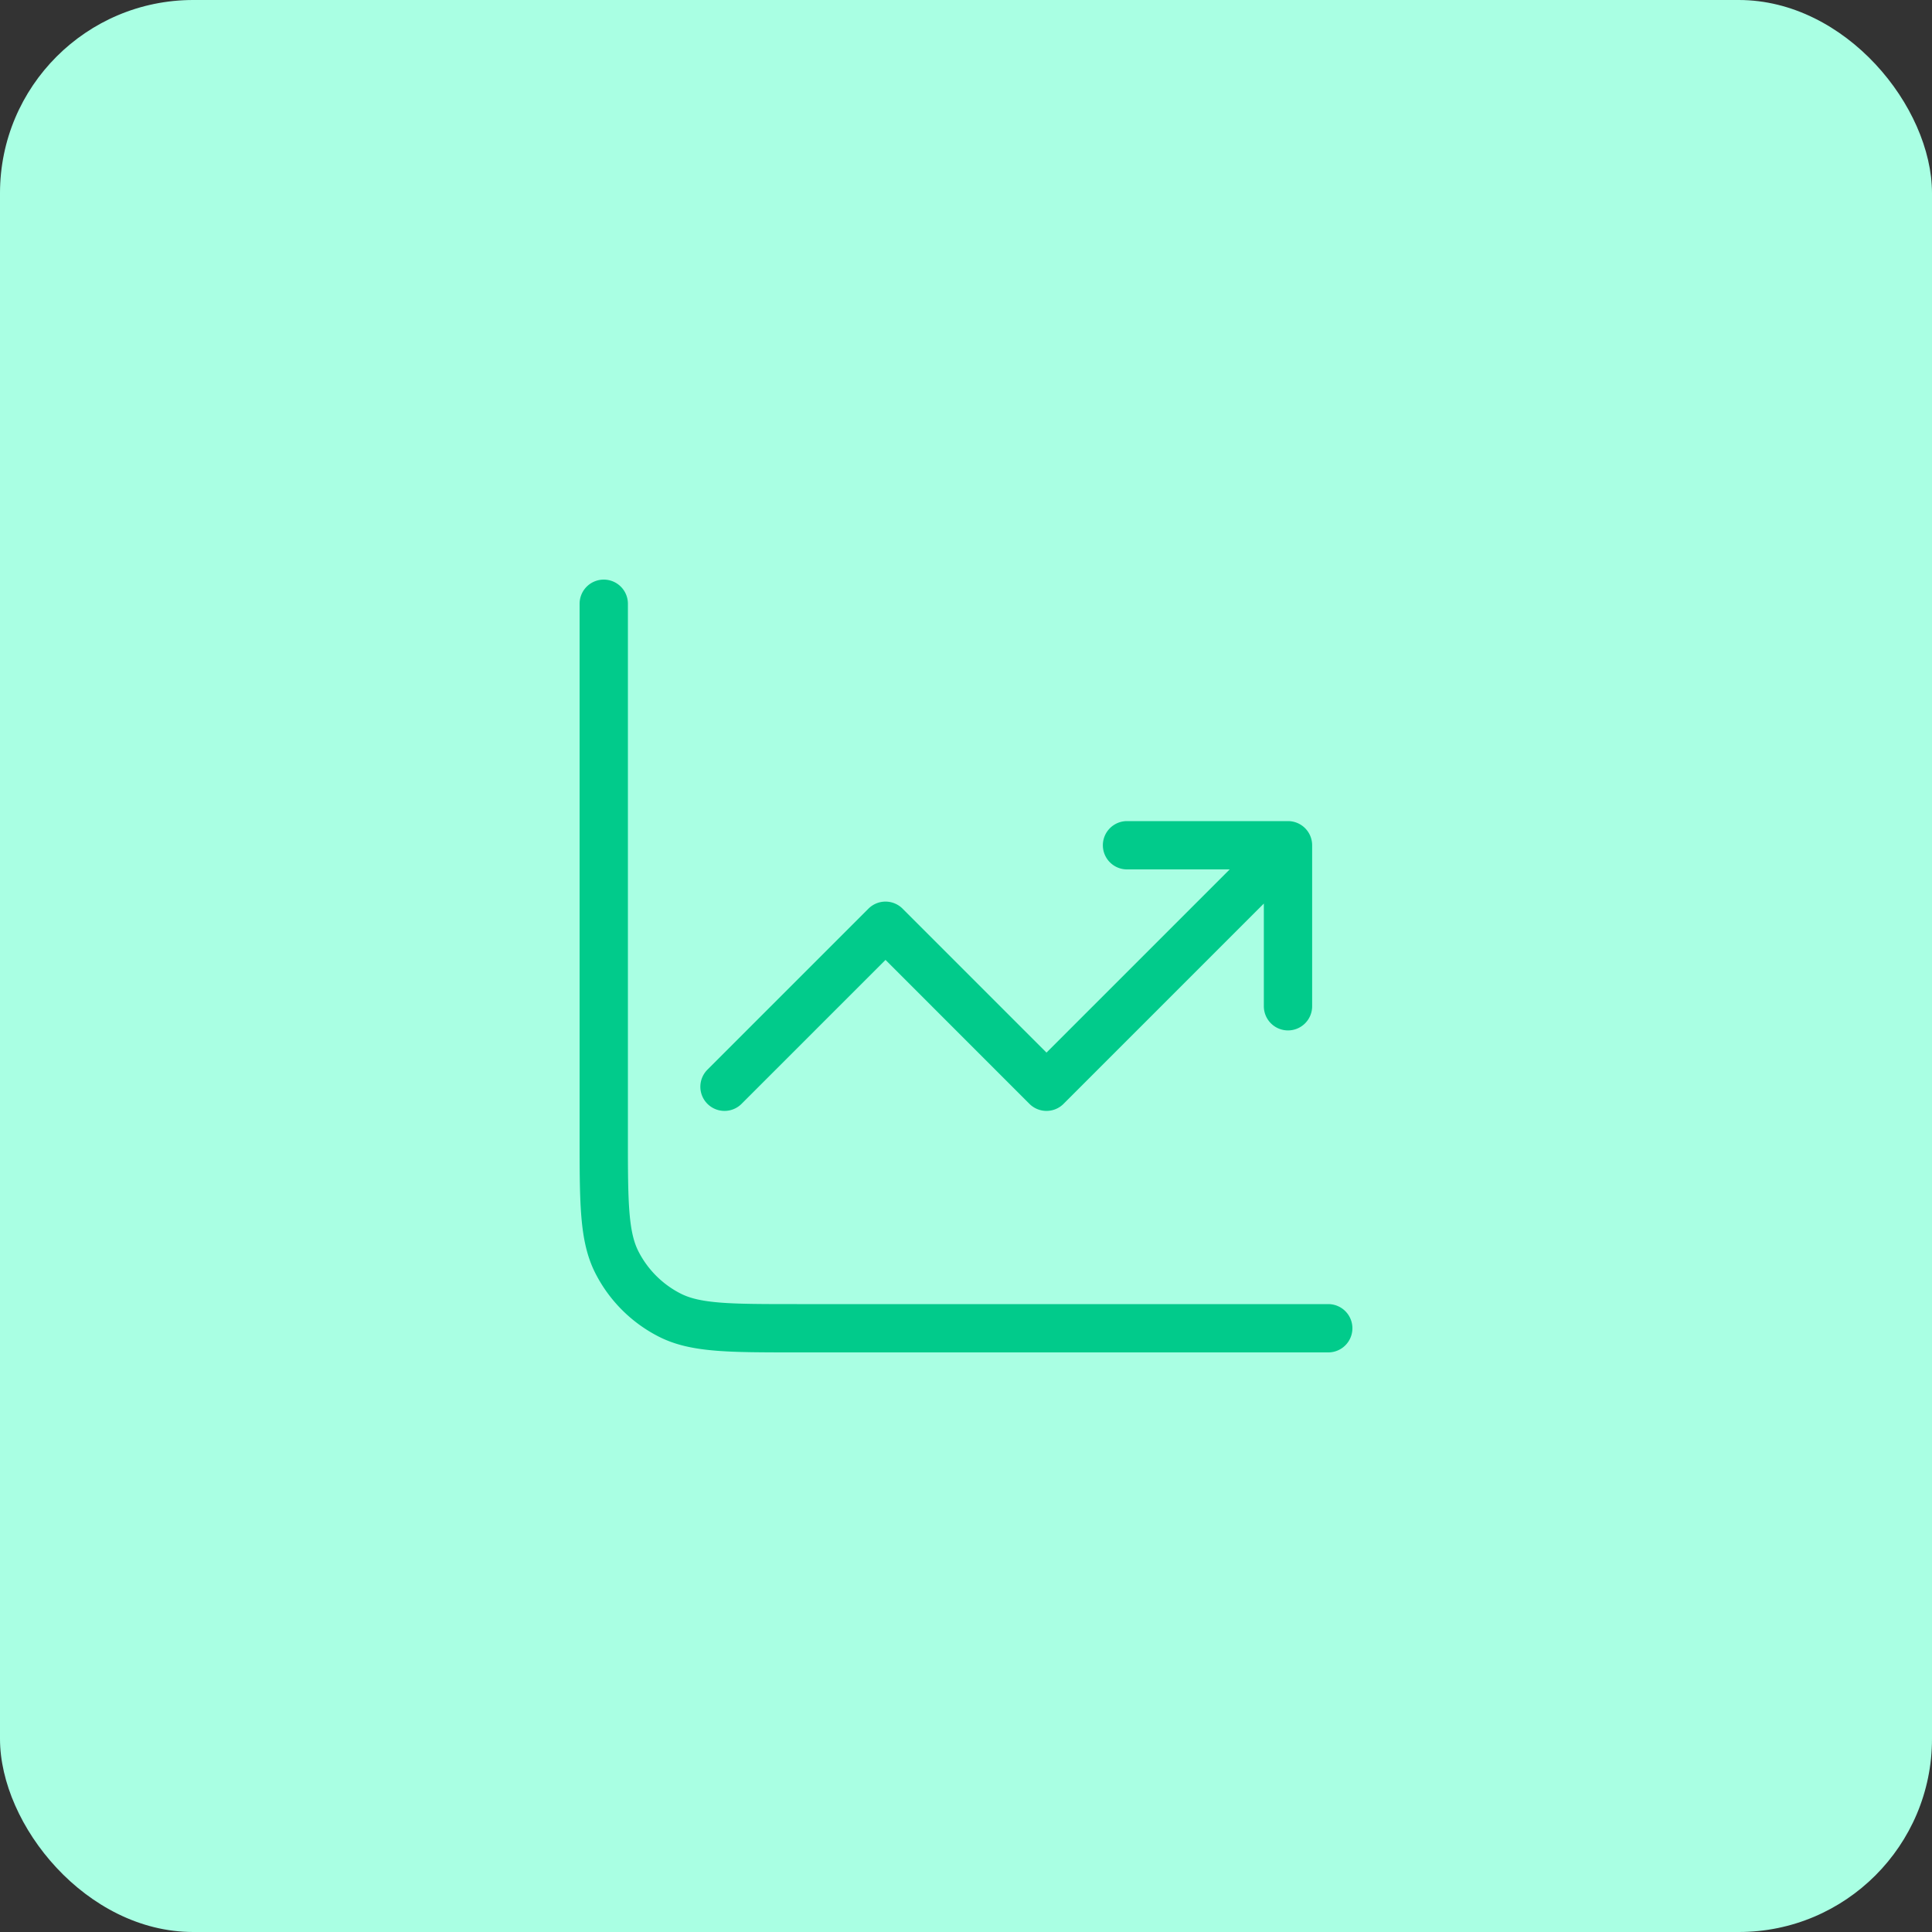
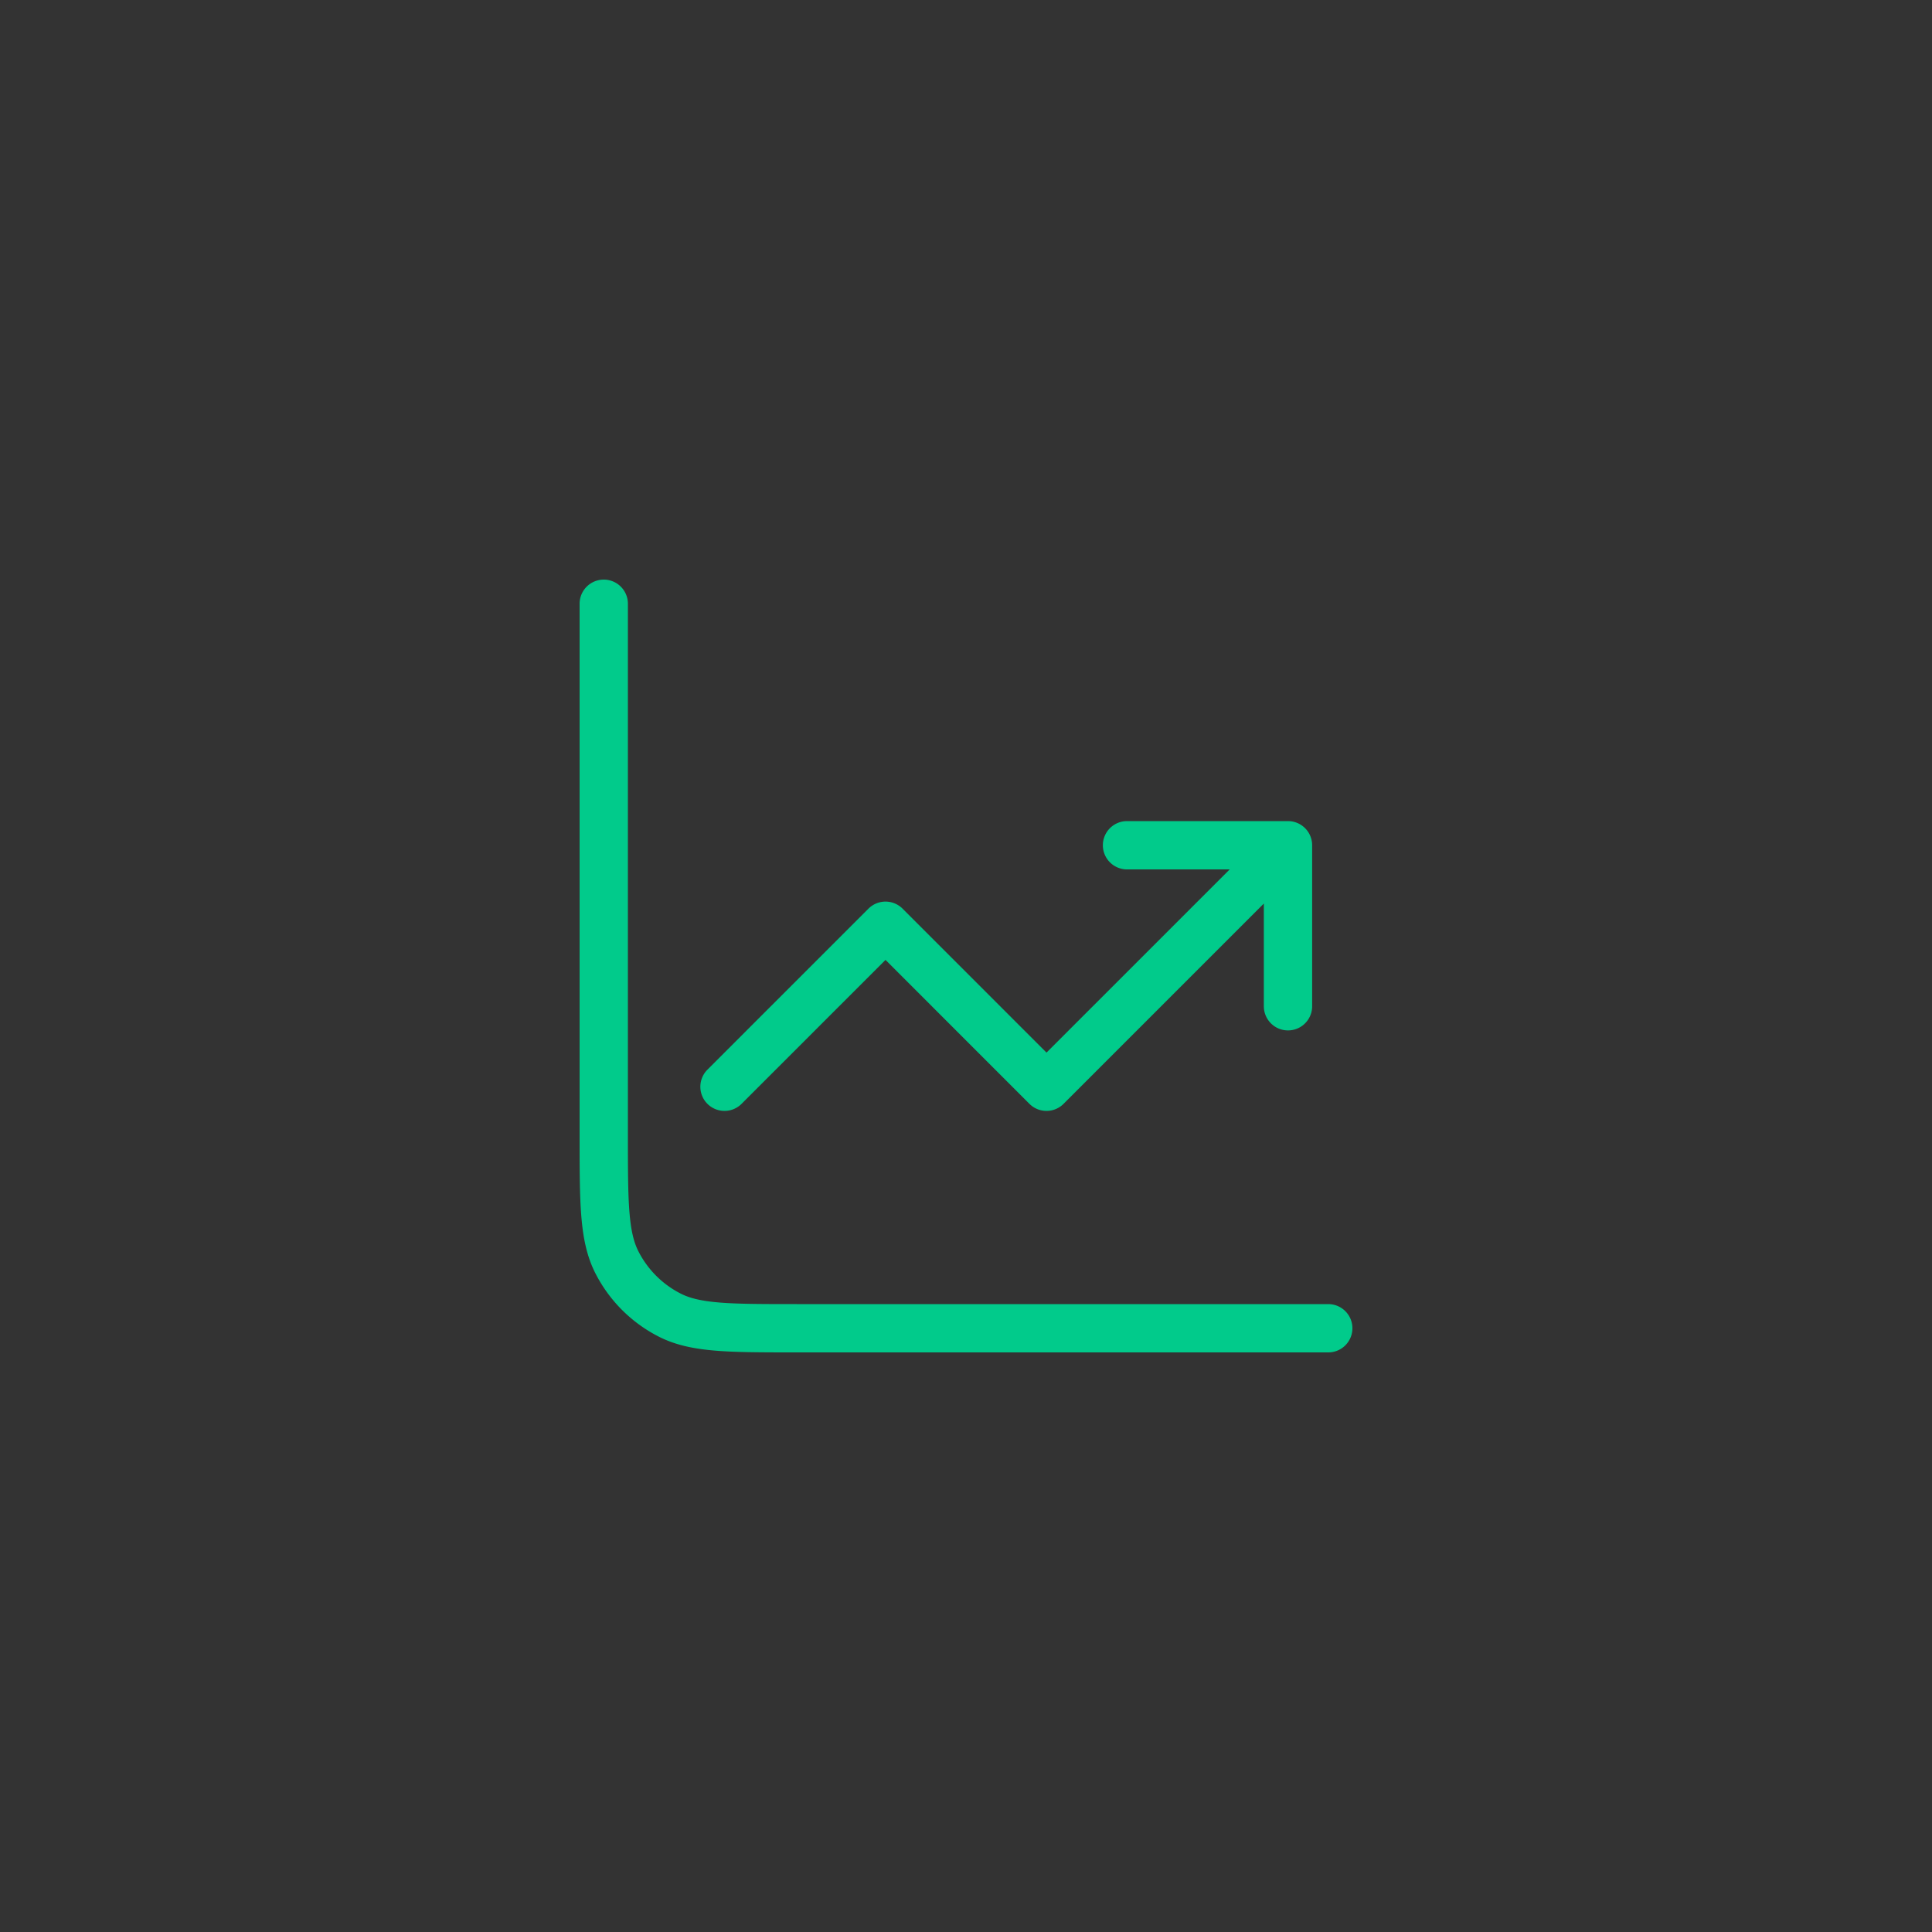
<svg xmlns="http://www.w3.org/2000/svg" width="80" height="80" fill="none" viewBox="0 0 80 80">
  <rect x="0" y="0" width="80" height="80" fill="#333333" stroke="none" />
-   <rect width="80" height="80" fill="#A9FFE3" rx="8" />
  <path stroke="#01CB8B" stroke-linecap="round" stroke-linejoin="round" stroke-width="2" d="M55 55H33c-2.8 0-4.2 0-5.27-.545a5 5 0 0 1-2.185-2.185C25 51.2 25 49.8 25 47V25m5 20 6.667-6.667L43.333 45l10-10m0 0v6.667m0-6.667h-6.666" />
</svg>